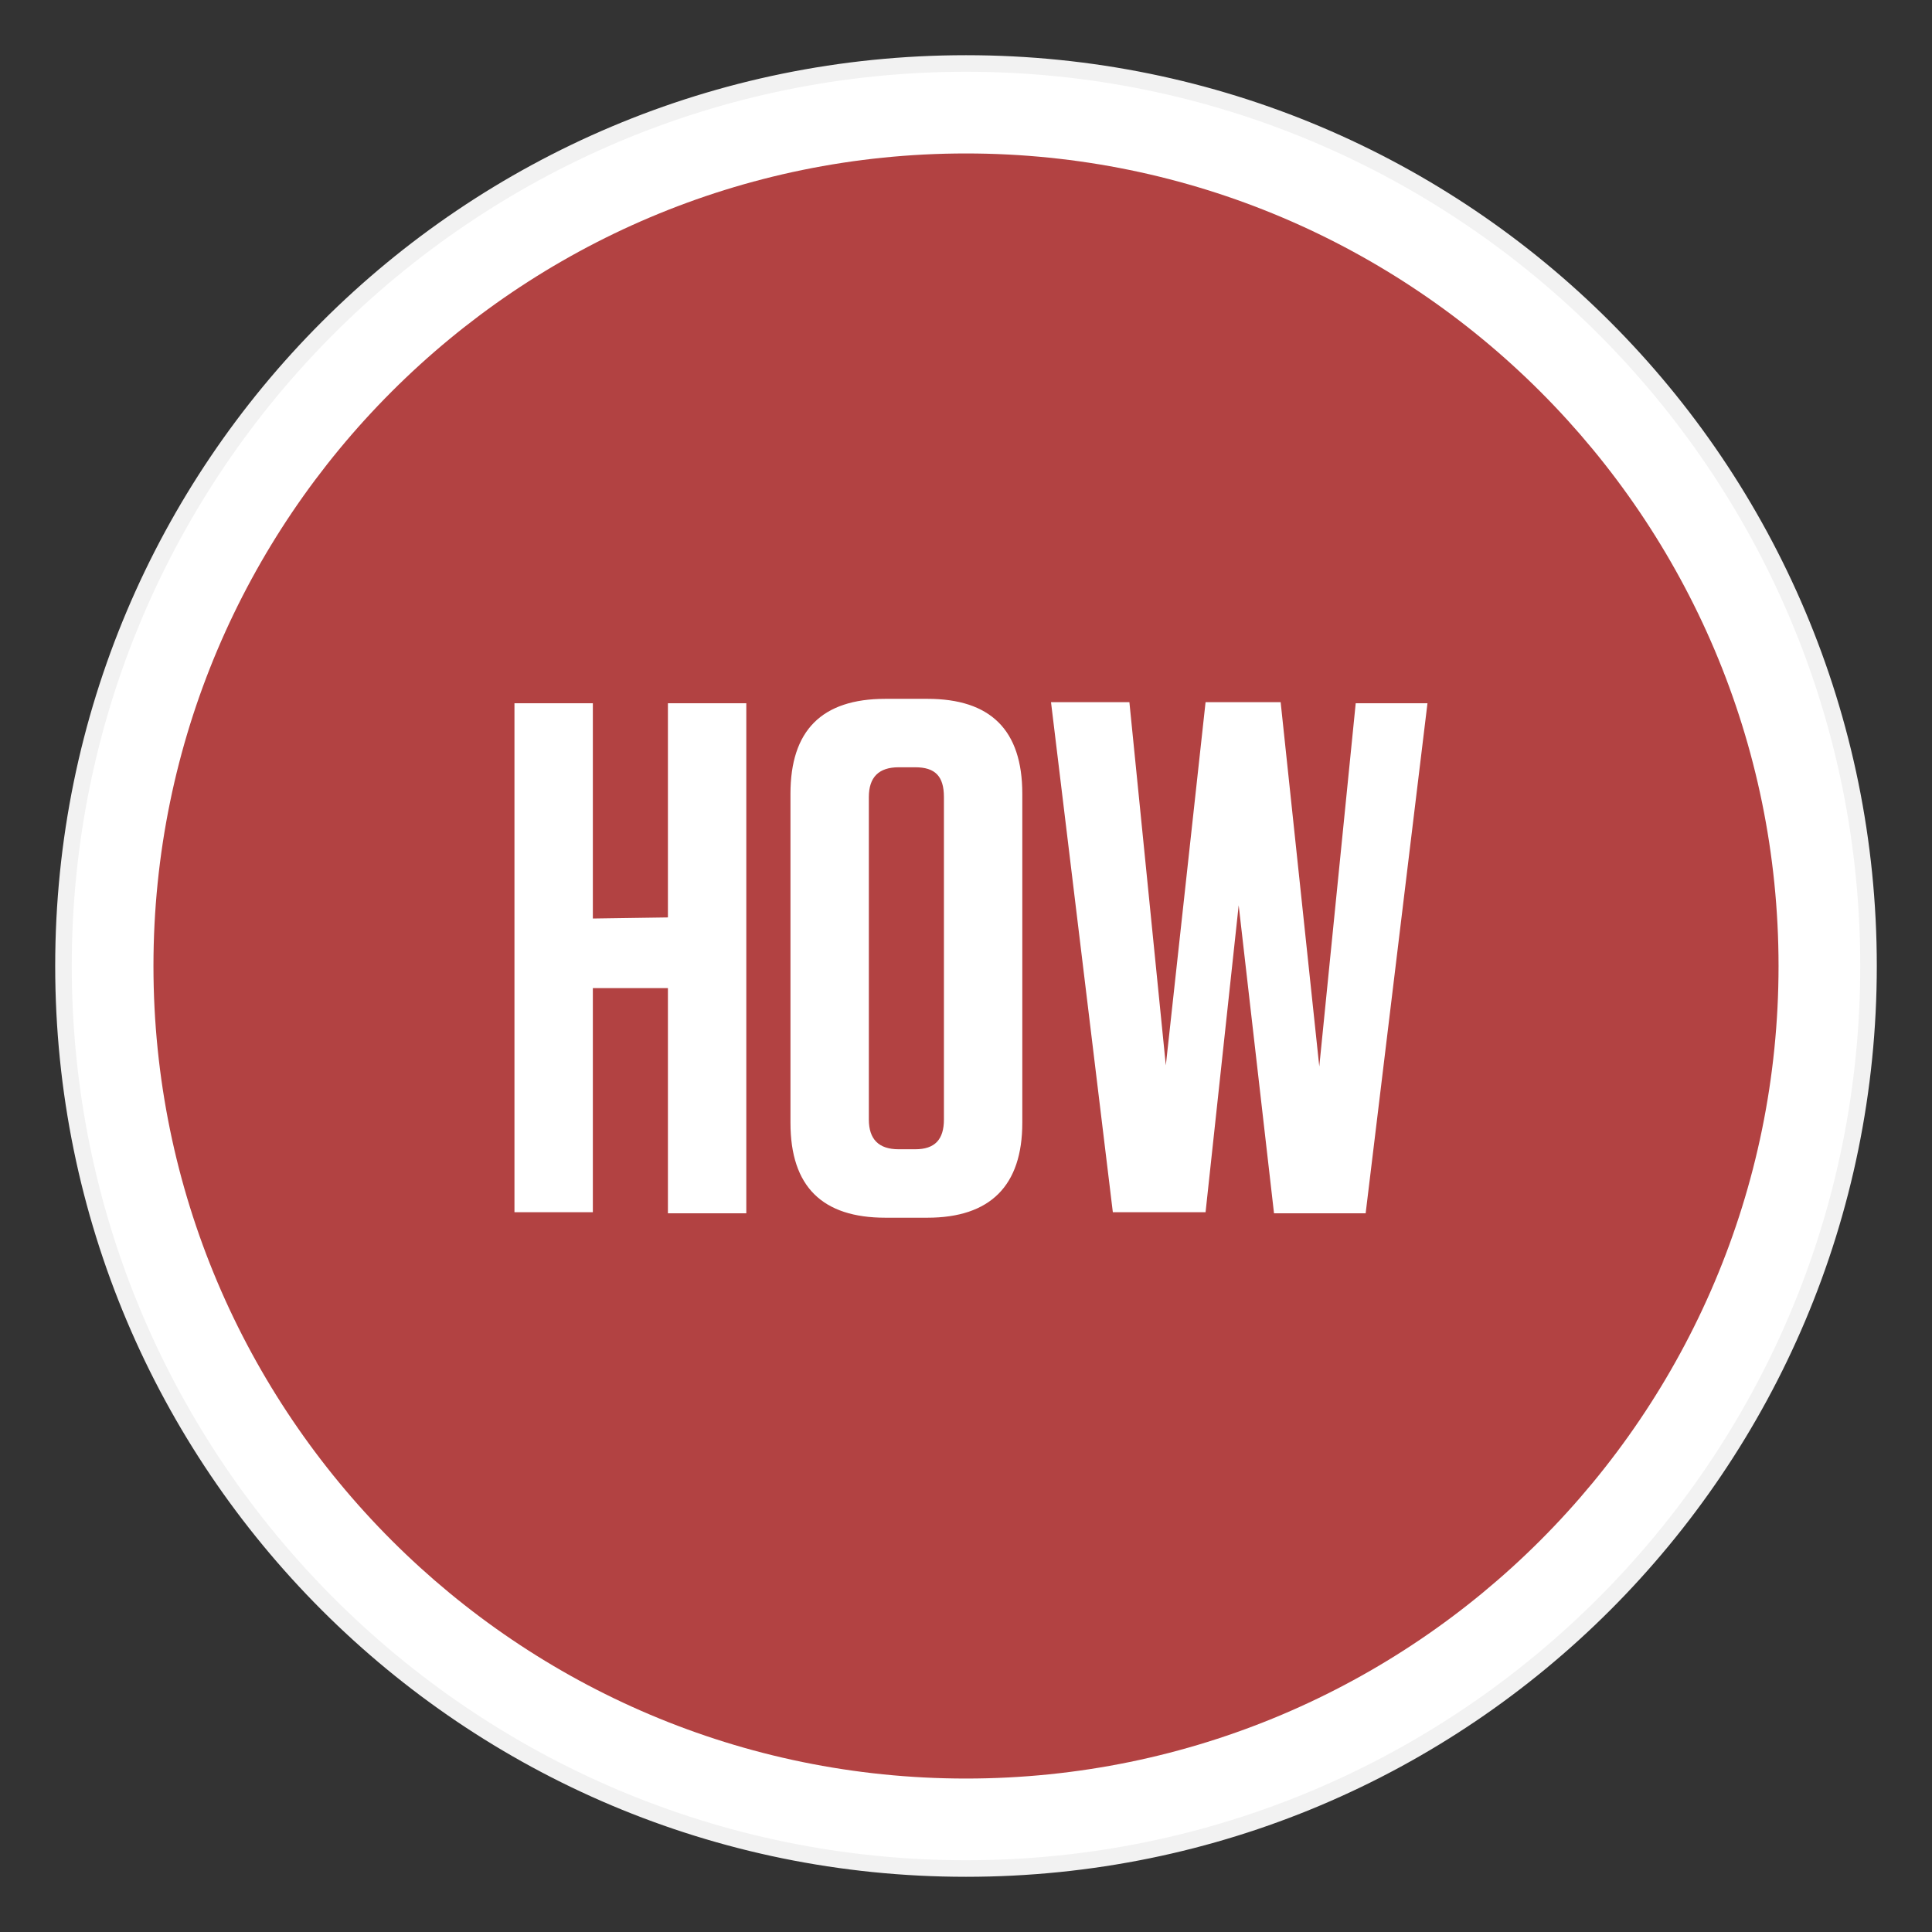
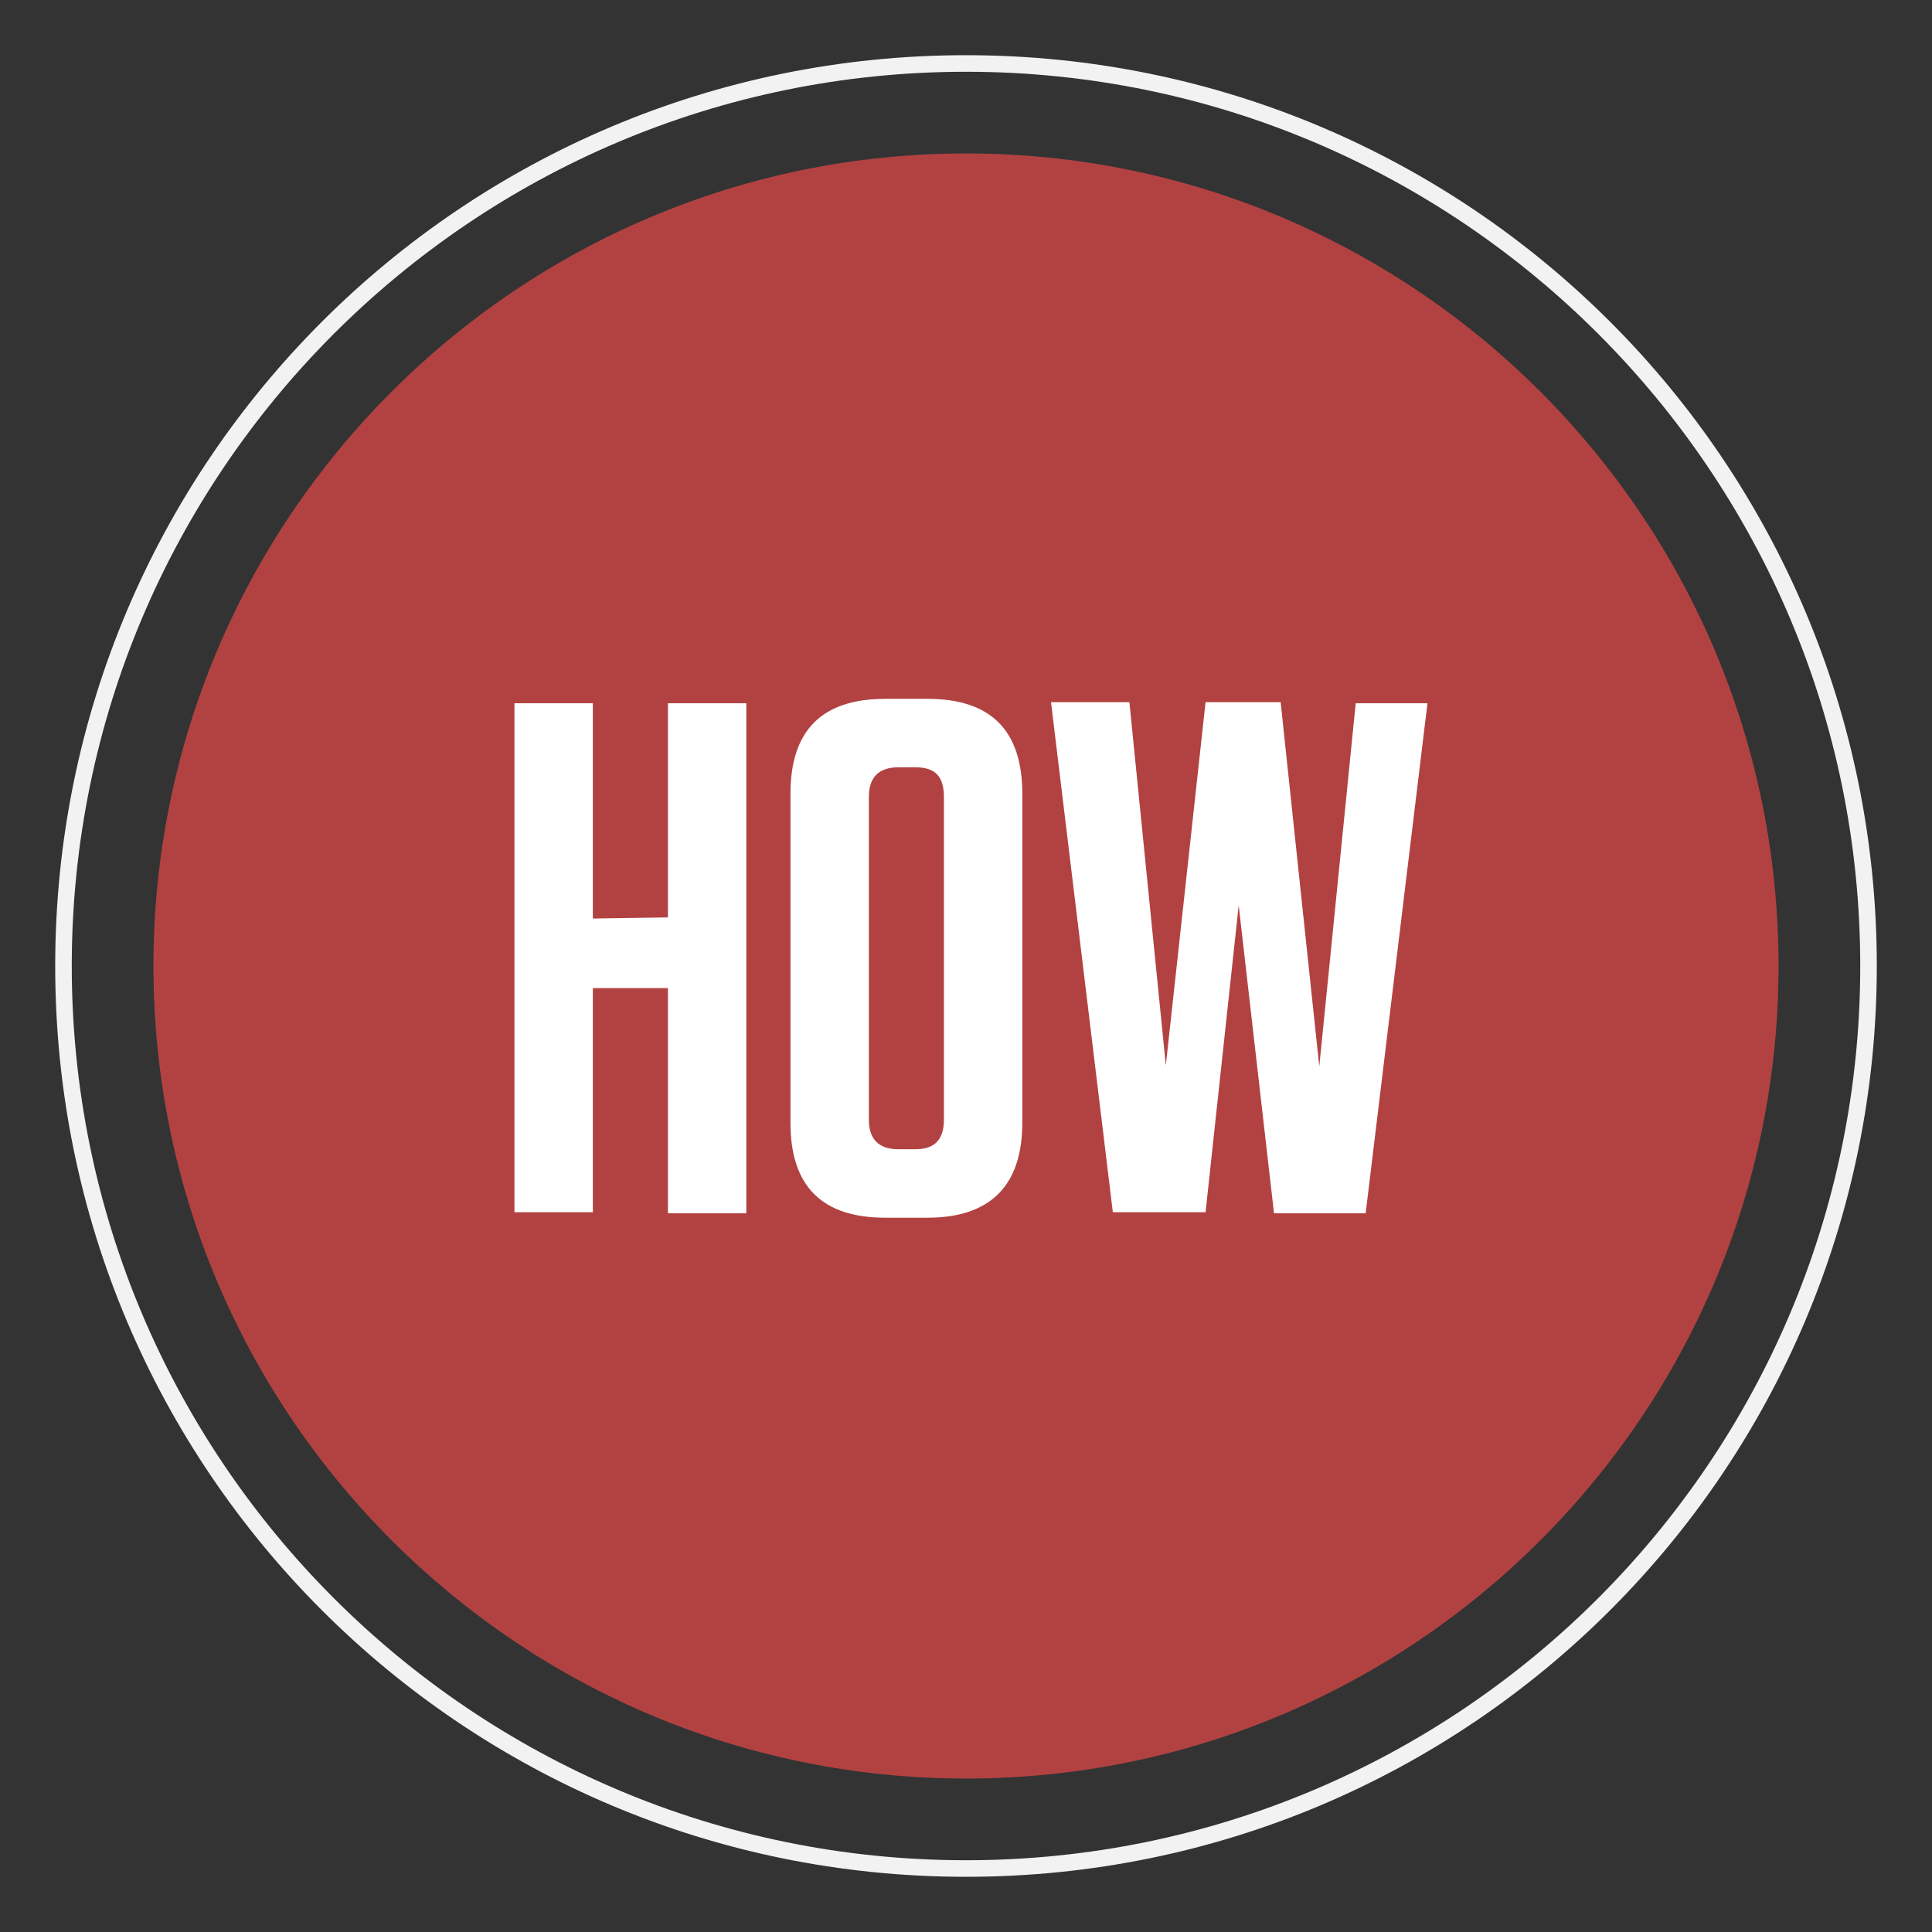
<svg xmlns="http://www.w3.org/2000/svg" version="1.1" id="Layer_1" x="0px" y="0px" viewBox="0 0 175 175" style="enable-background:new 0 0 175 175;" xml:space="preserve">
  <rect x="0" y="0" width="175" height="175" fill="#333333" stroke="none" />
  <style type="text/css">
	.st0{fill:#FFFFFF;}
	.st1{fill:#F2F2F2;}
	.st2{fill:#B24242;}
</style>
  <g id="How_1_">
    <g>
-       <circle class="st0" cx="87.5" cy="87.5" r="81.8" />
      <path class="st1" d="M87.5,6.5c44.7,0,81,36.3,81,81s-36.3,81-81,81s-81-36.3-81-81S42.8,6.5,87.5,6.5 M87.5,5    C41.9,5,5,41.9,5,87.5S41.9,170,87.5,170S170,133.1,170,87.5S133.1,5,87.5,5L87.5,5z" />
    </g>
    <path class="st2" d="M87.5,13.9c-40.6,0-73.6,33-73.6,73.6s33,73.6,73.6,73.6s73.6-33,73.6-73.6S128.1,13.9,87.5,13.9z" />
    <g>
      <path class="st0" d="M60.5,83.1V63.7h7.1v46.2h-7.1V89.5h-6.8v20.3h-7.1V63.7h7.1v19.5L60.5,83.1L60.5,83.1z" />
      <path class="st0" d="M84,110.3h-3.8c-5.7,0-8.6-2.8-8.6-8.6V71.9c0-5.7,2.8-8.6,8.6-8.6H84c5.7,0,8.6,2.8,8.6,8.6v29.8    C92.6,107.4,89.7,110.3,84,110.3z M82.9,69.5h-1.5c-1.8,0-2.7,0.9-2.7,2.7v29.2c0,1.8,0.9,2.7,2.7,2.7h1.5c1.8,0,2.6-0.9,2.6-2.7    V72.2C85.5,70.3,84.7,69.5,82.9,69.5z" />
      <path class="st0" d="M119.5,96.6l3.3-32.9h6.5l-5.6,46.2h-8.3L112.2,82l-3,27.8h-8.4l-5.6-46.2h7.1l3.3,32.9l3.6-32.9h6.8    L119.5,96.6z" />
    </g>
  </g>
</svg>